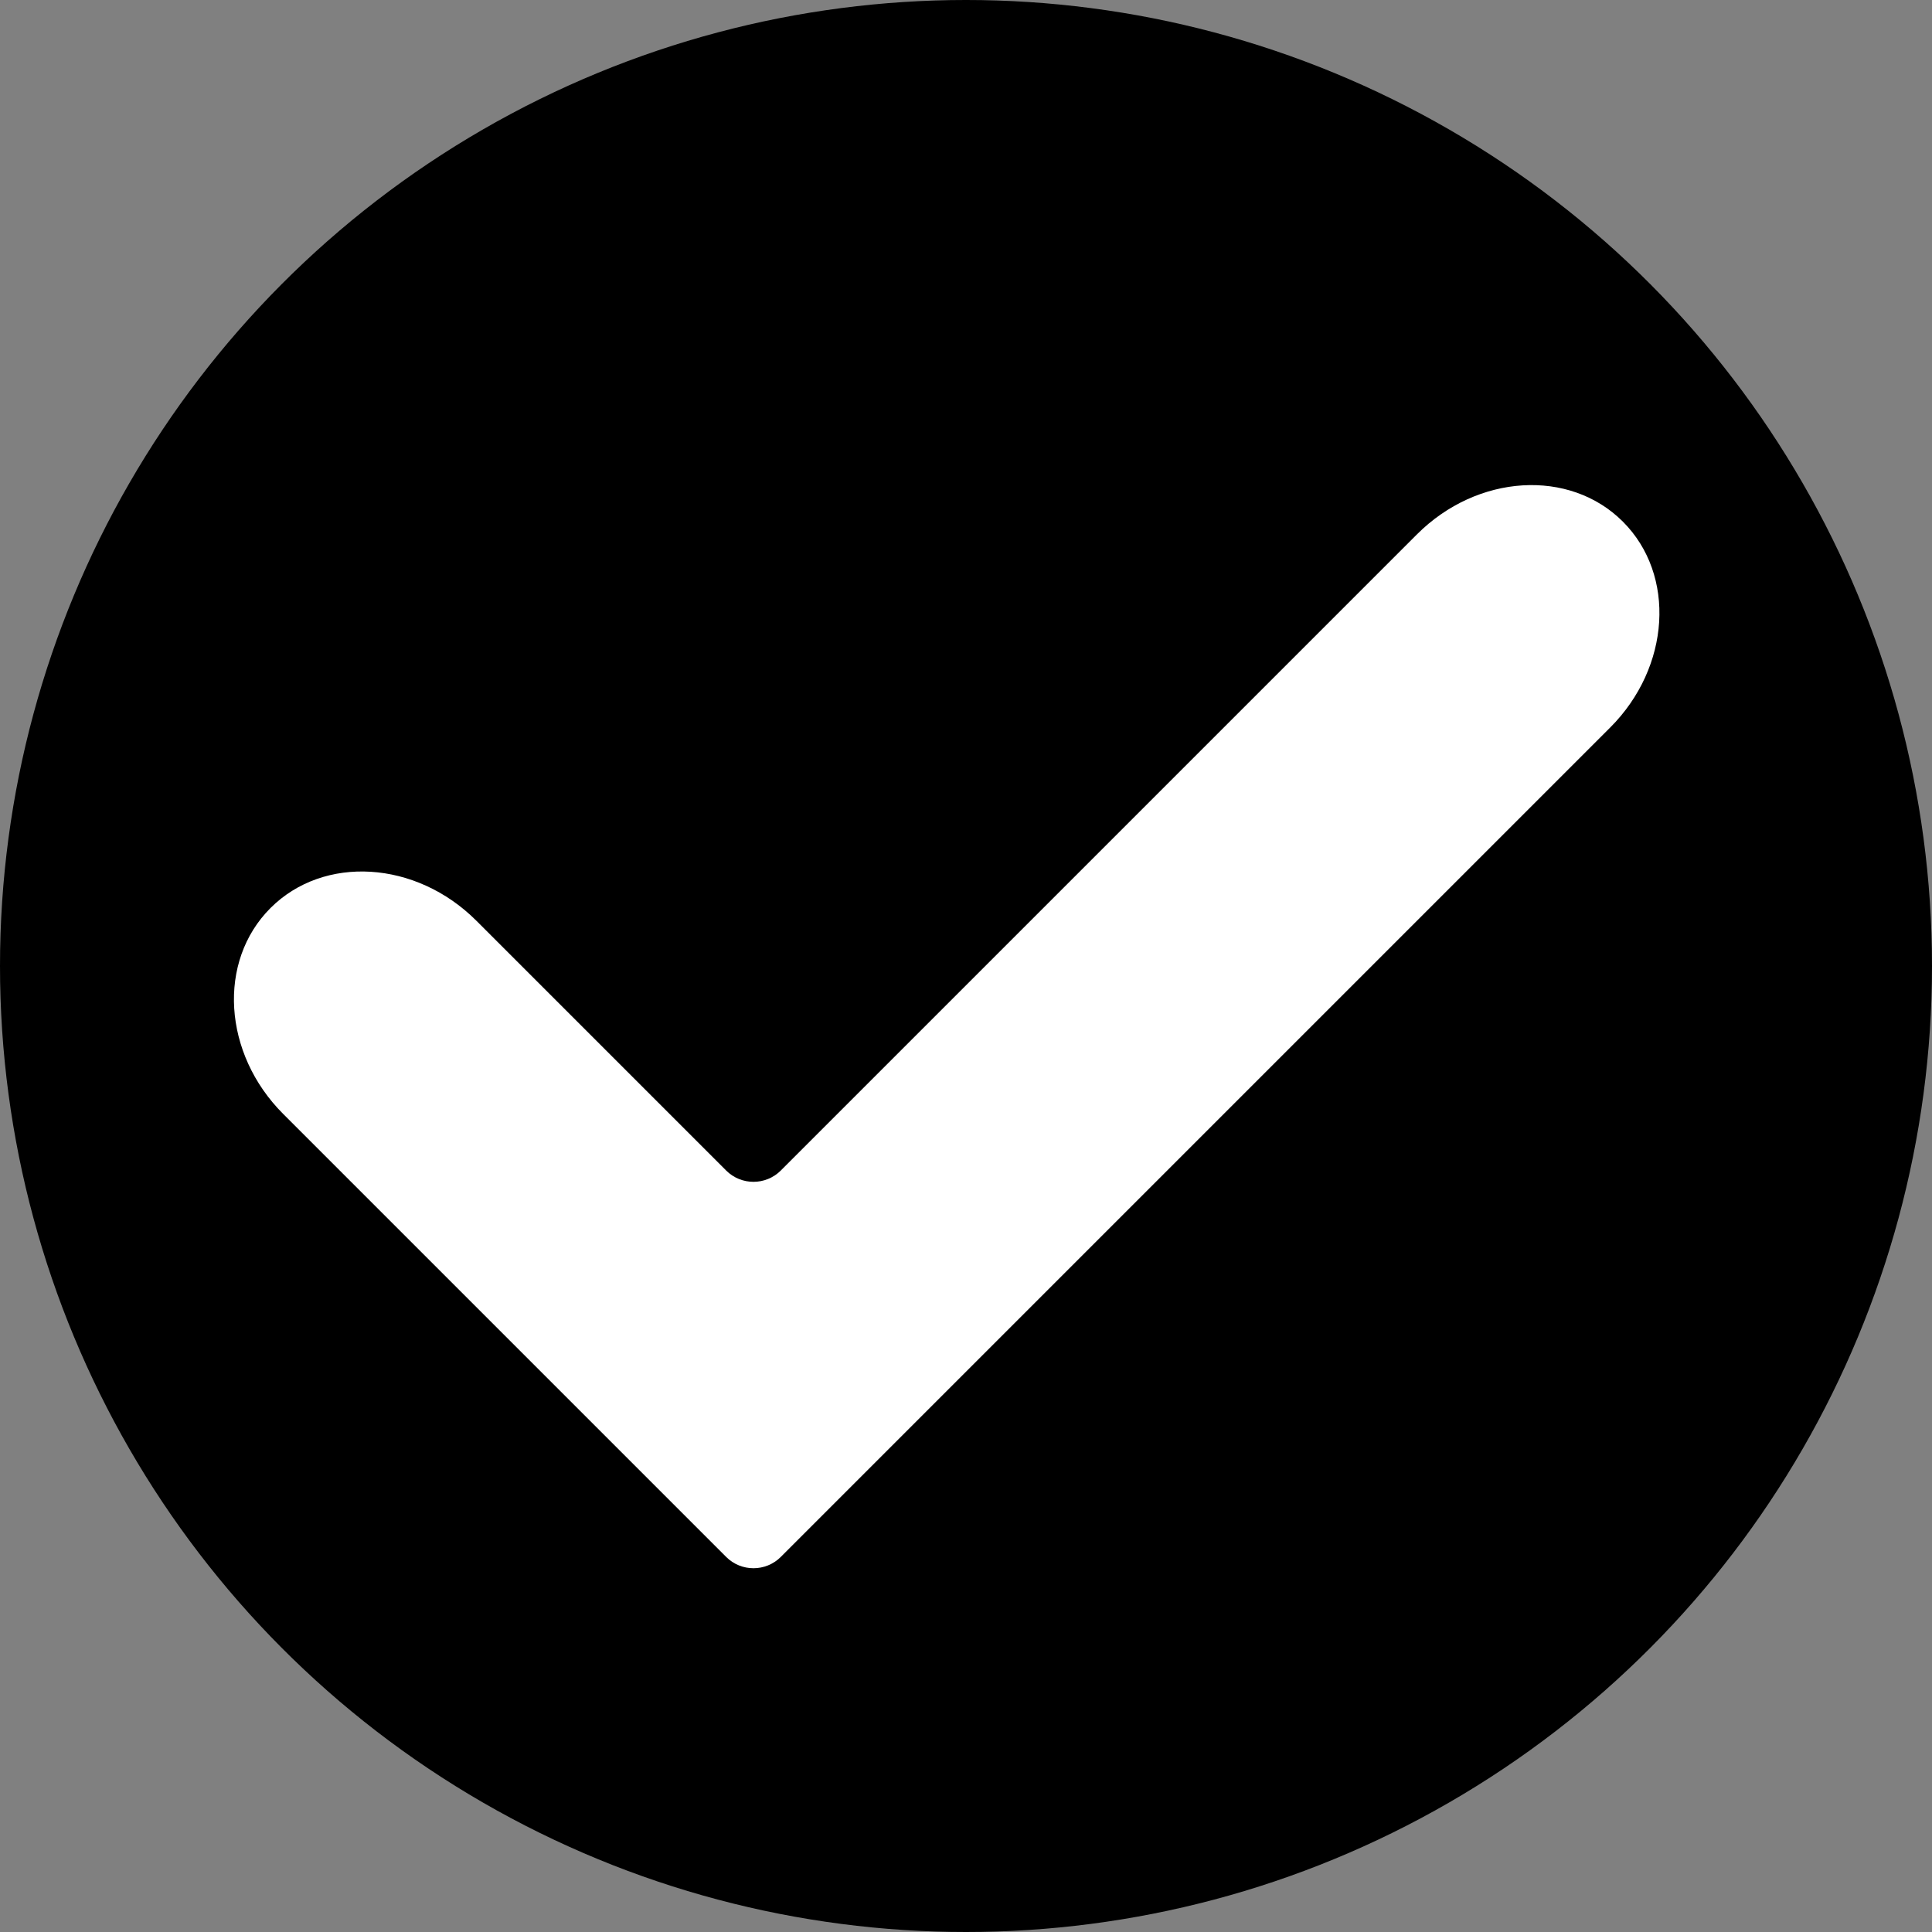
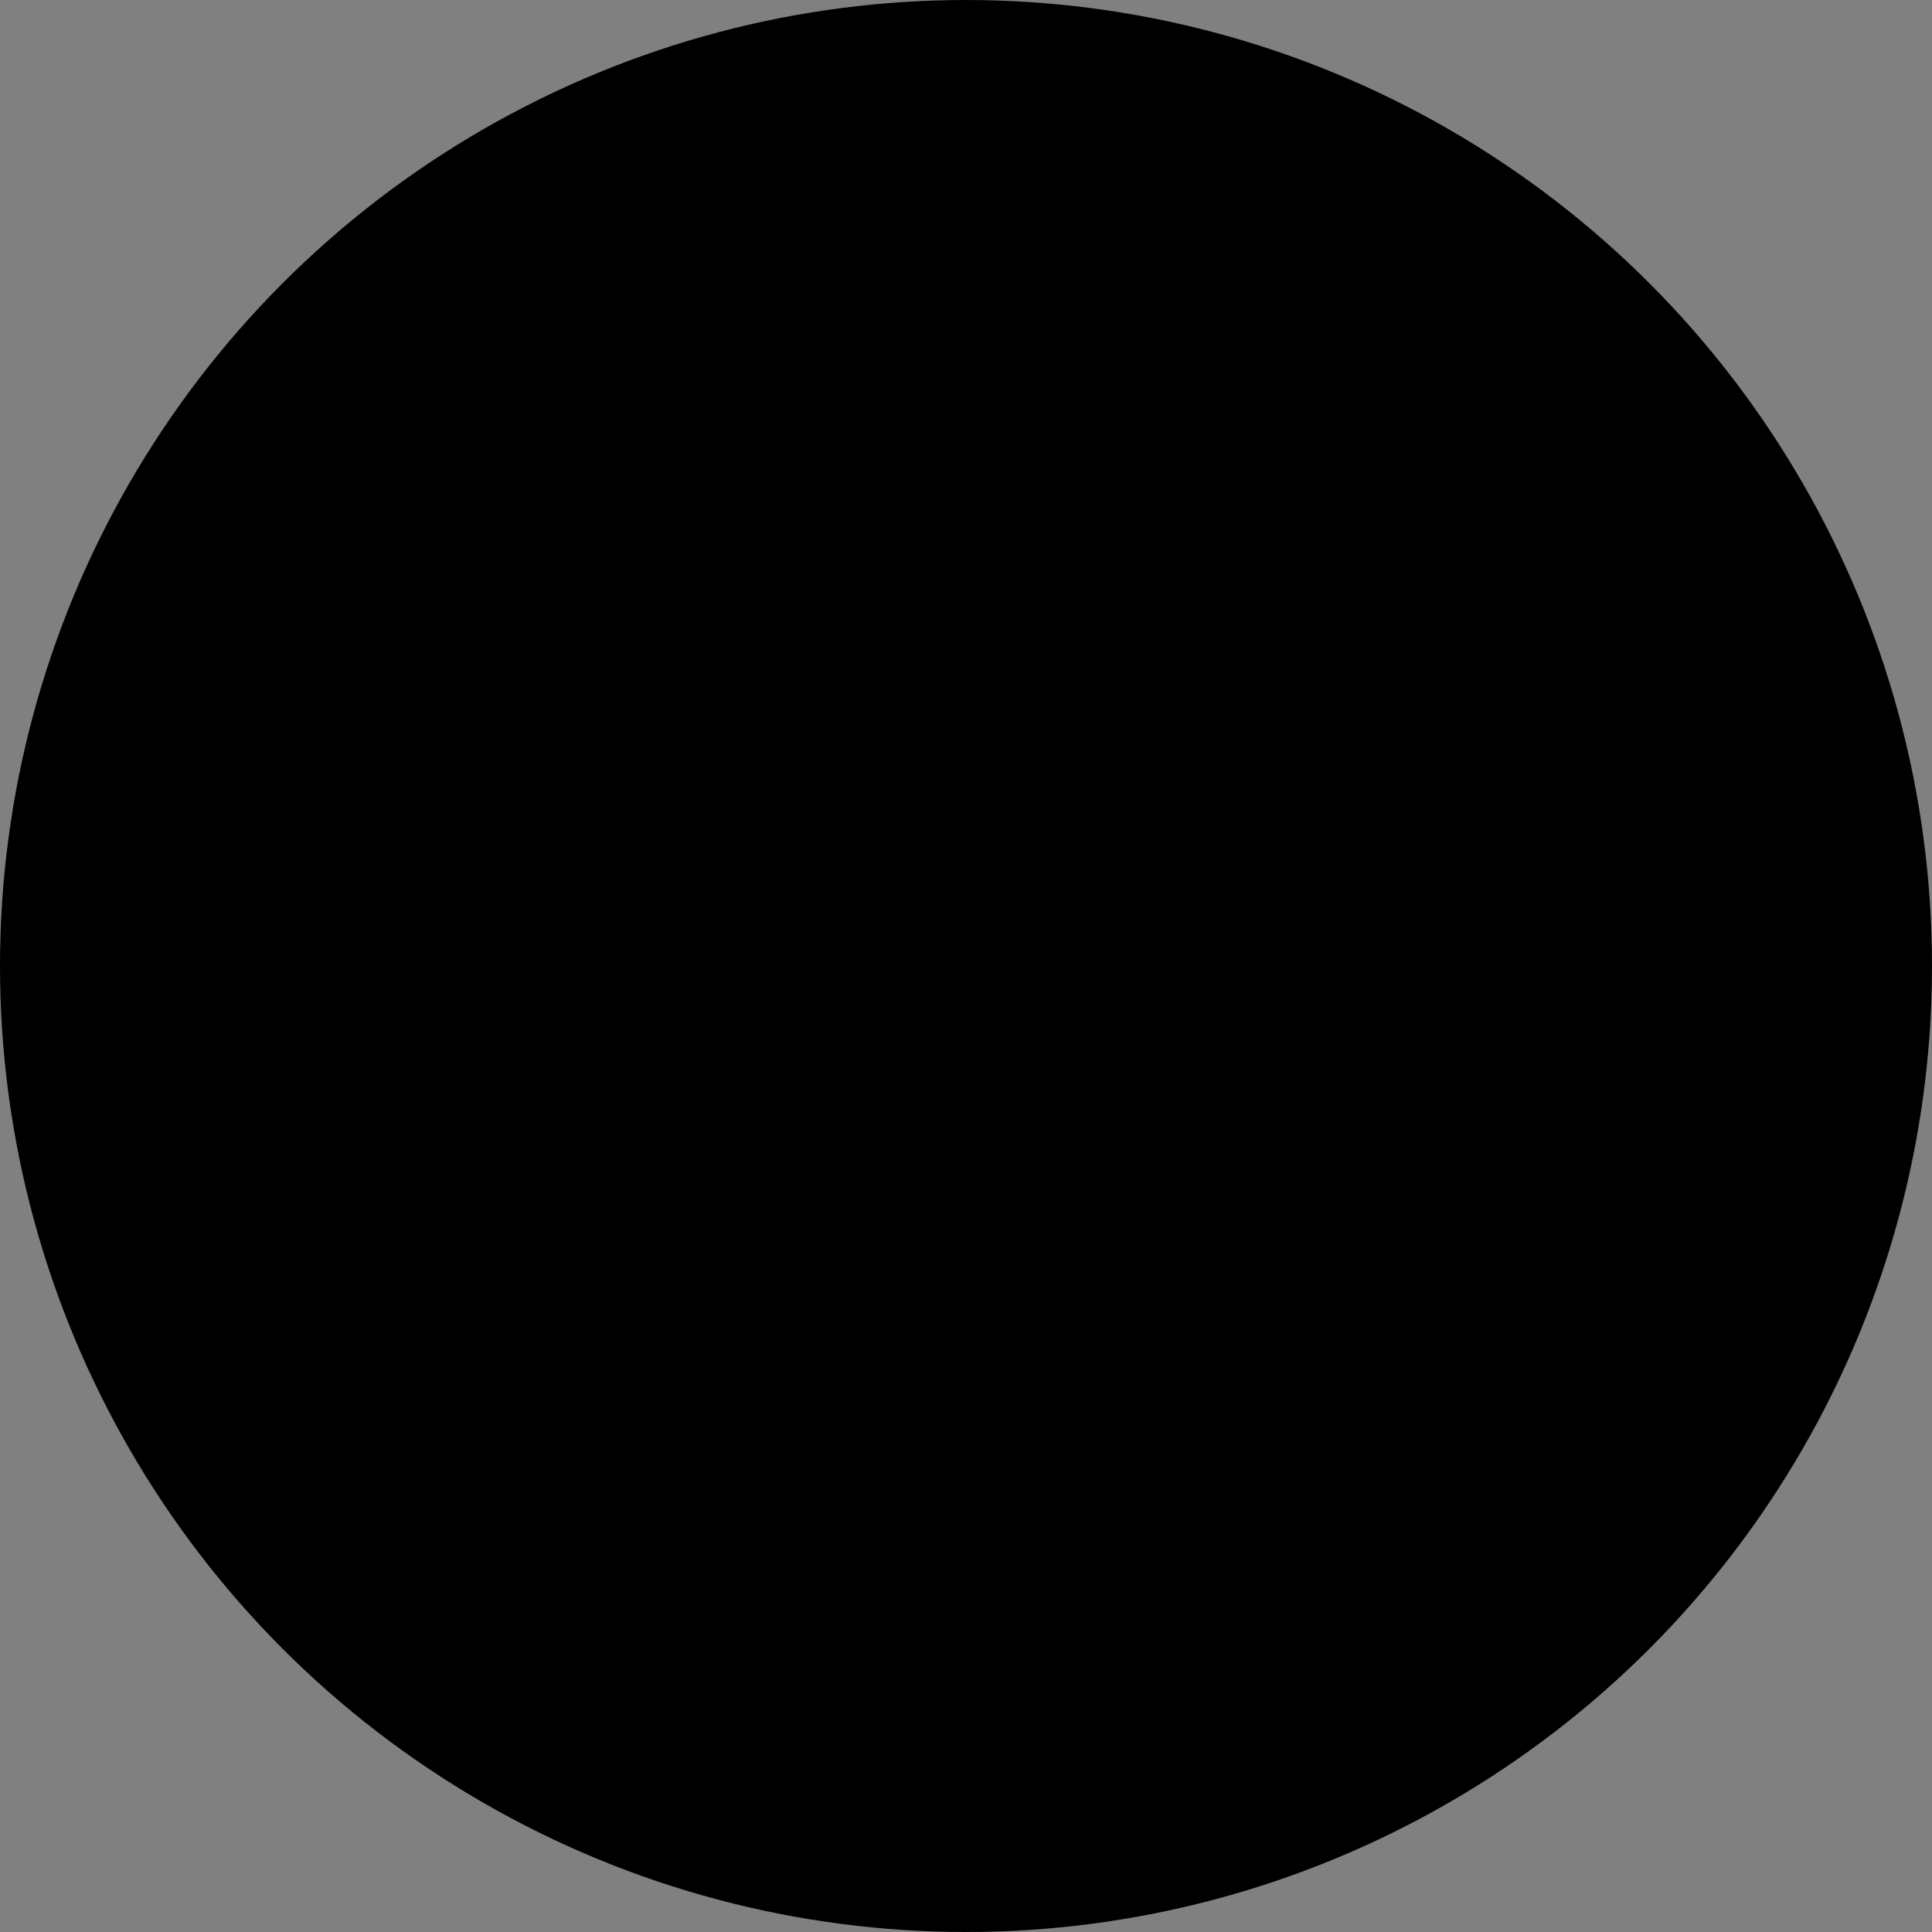
<svg xmlns="http://www.w3.org/2000/svg" style="isolation:isolate" viewBox="781 498 100 100" width="100" height="100">
  <rect x="781" y="498" width="100" height="100" fill="#808080" stroke="none" />
  <defs>
    <clipPath id="_clipPath_I83WQme7VWGGqsTevXYVwzEUR2in4481">
      <rect x="781" y="498" width="100" height="100" />
    </clipPath>
  </defs>
  <g clip-path="url(#_clipPath_I83WQme7VWGGqsTevXYVwzEUR2in4481)">
    <circle vector-effect="non-scaling-stroke" cx="831" cy="548" r="50" fill="rgb(0,0,0)" />
-     <path d=" M 795 545 L 795 545 C 797.76 542.24 802.535 542.535 805.657 545.657 L 818.586 558.586 C 819.366 559.366 820.634 559.366 821.414 558.586 L 854.343 525.657 C 857.465 522.535 862.24 522.24 865 525 L 865 525 C 867.76 527.76 867.465 532.535 864.343 535.657 L 821.414 578.586 C 820.634 579.366 819.366 579.366 818.586 578.586 L 795.657 555.657 C 792.535 552.535 792.24 547.76 795 545 Z " fill="rgb(255,255,255)" />
  </g>
</svg>